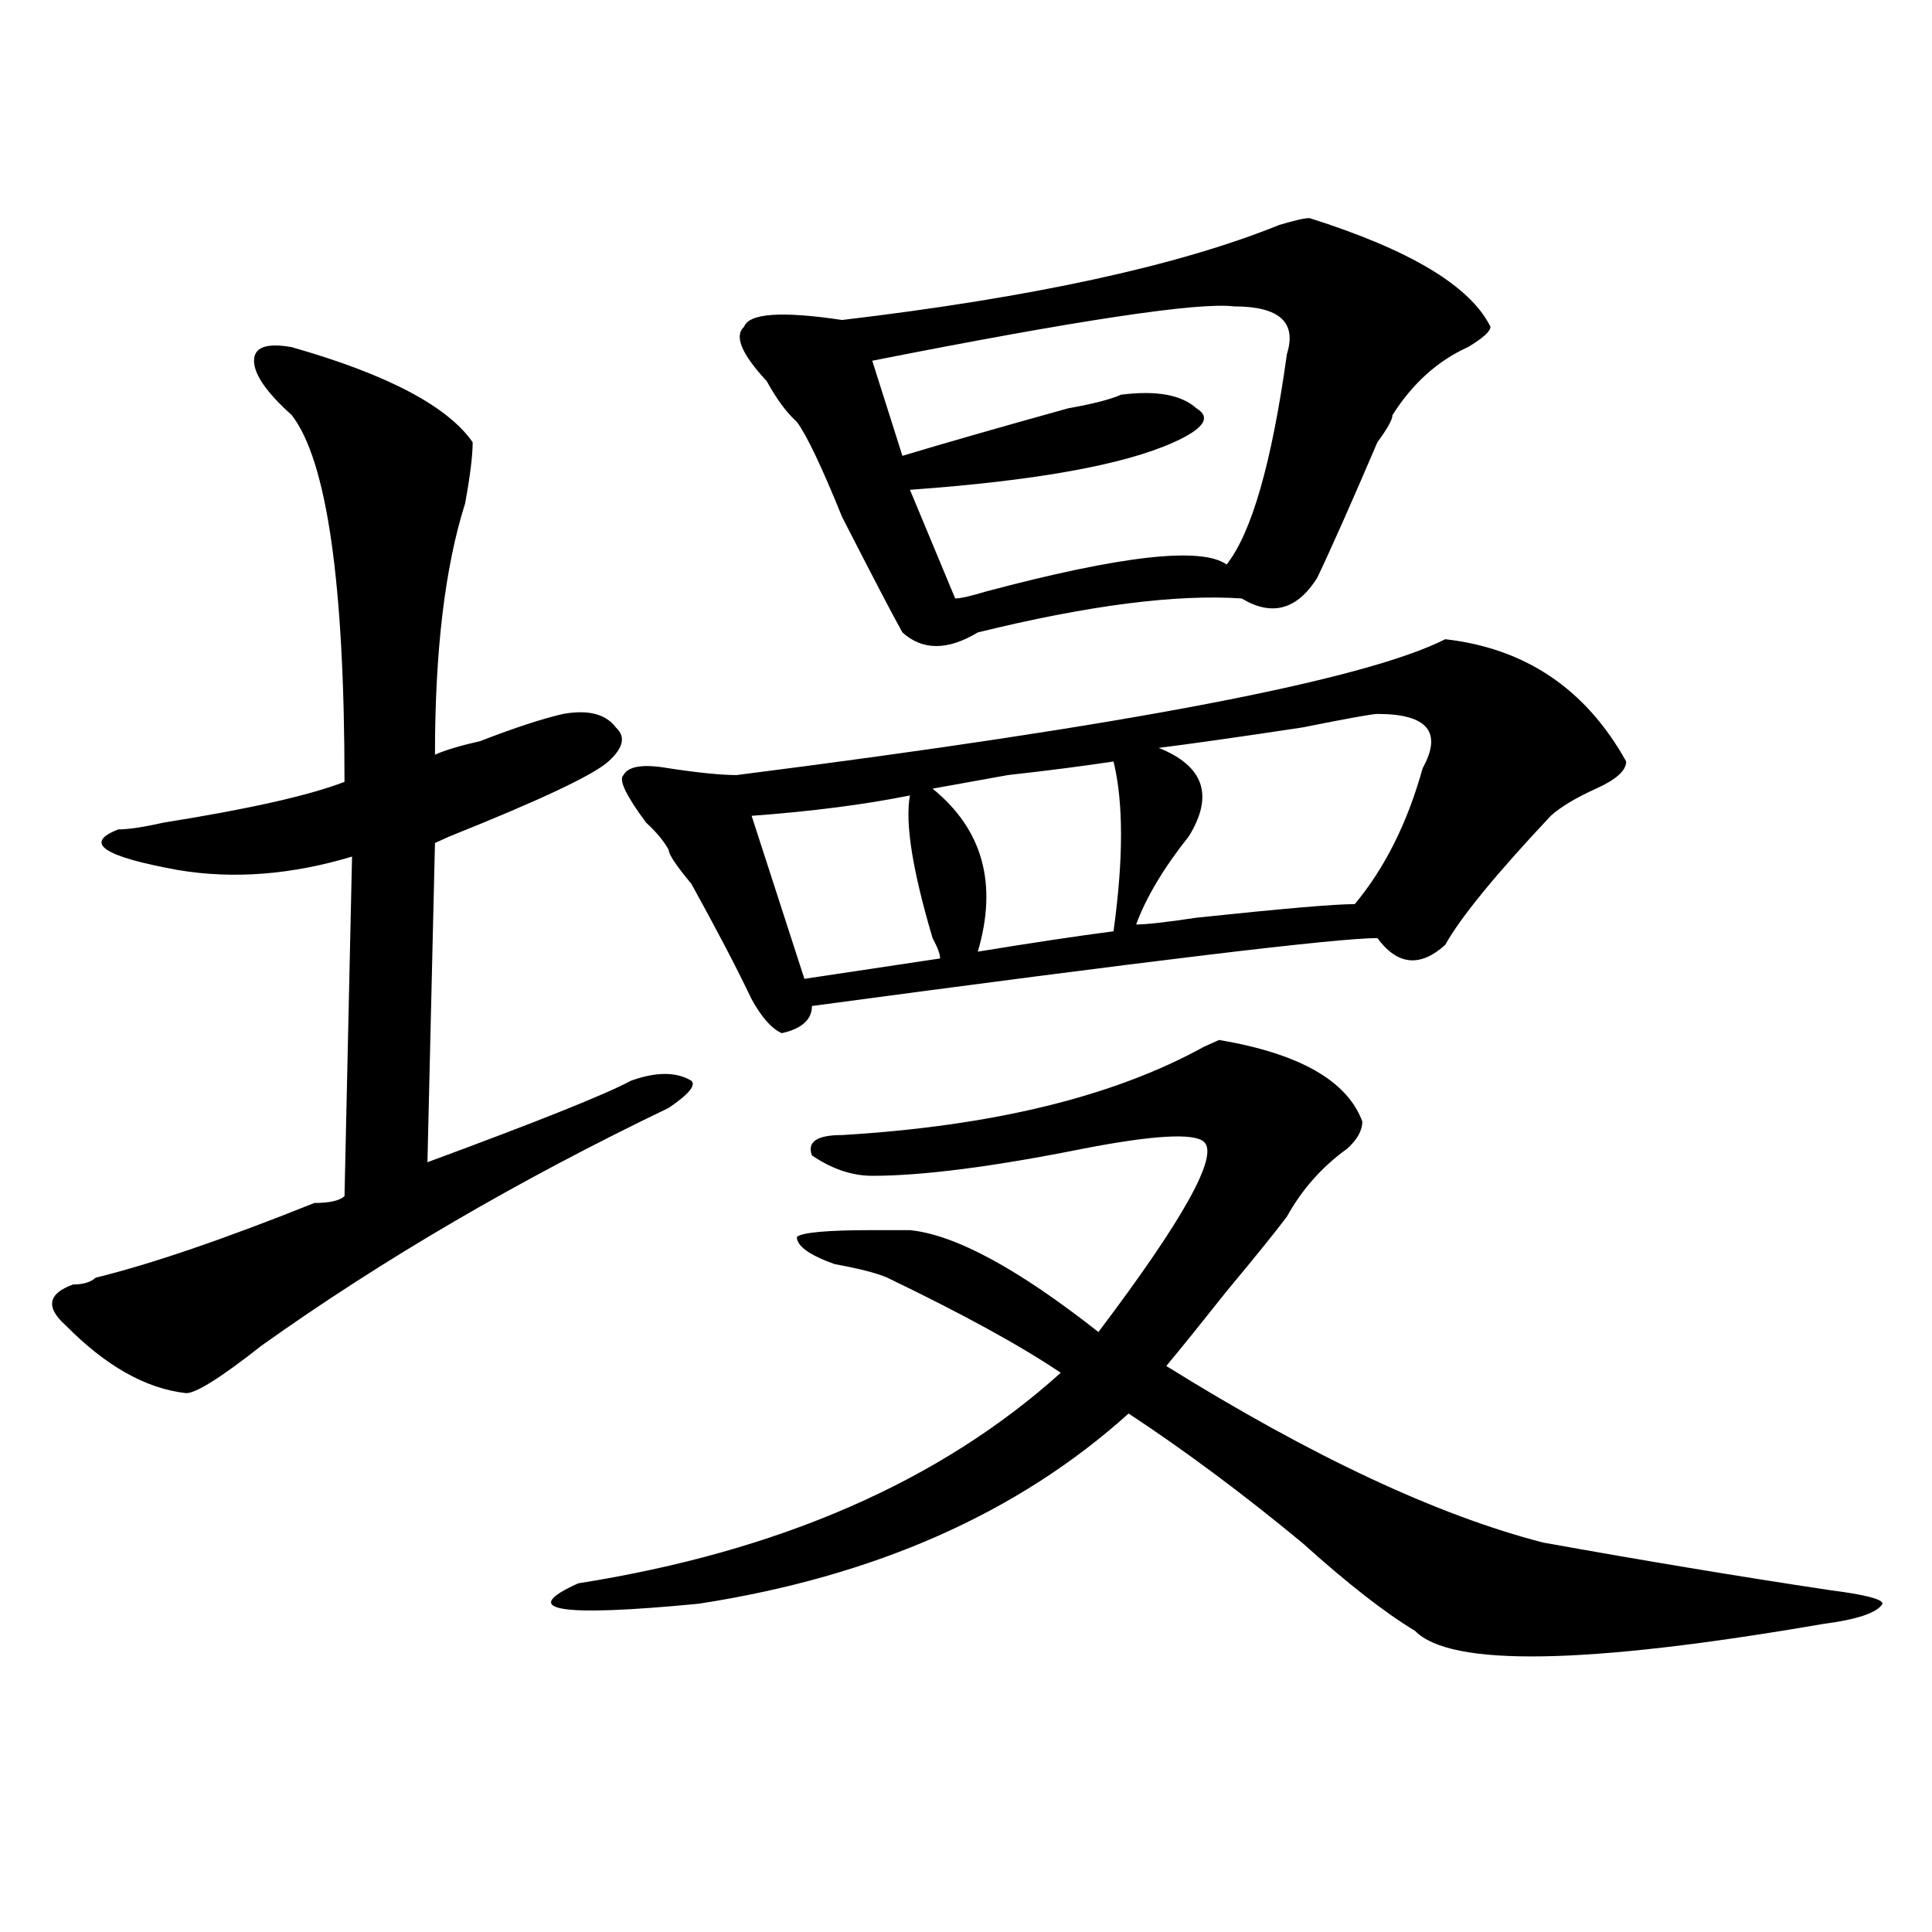
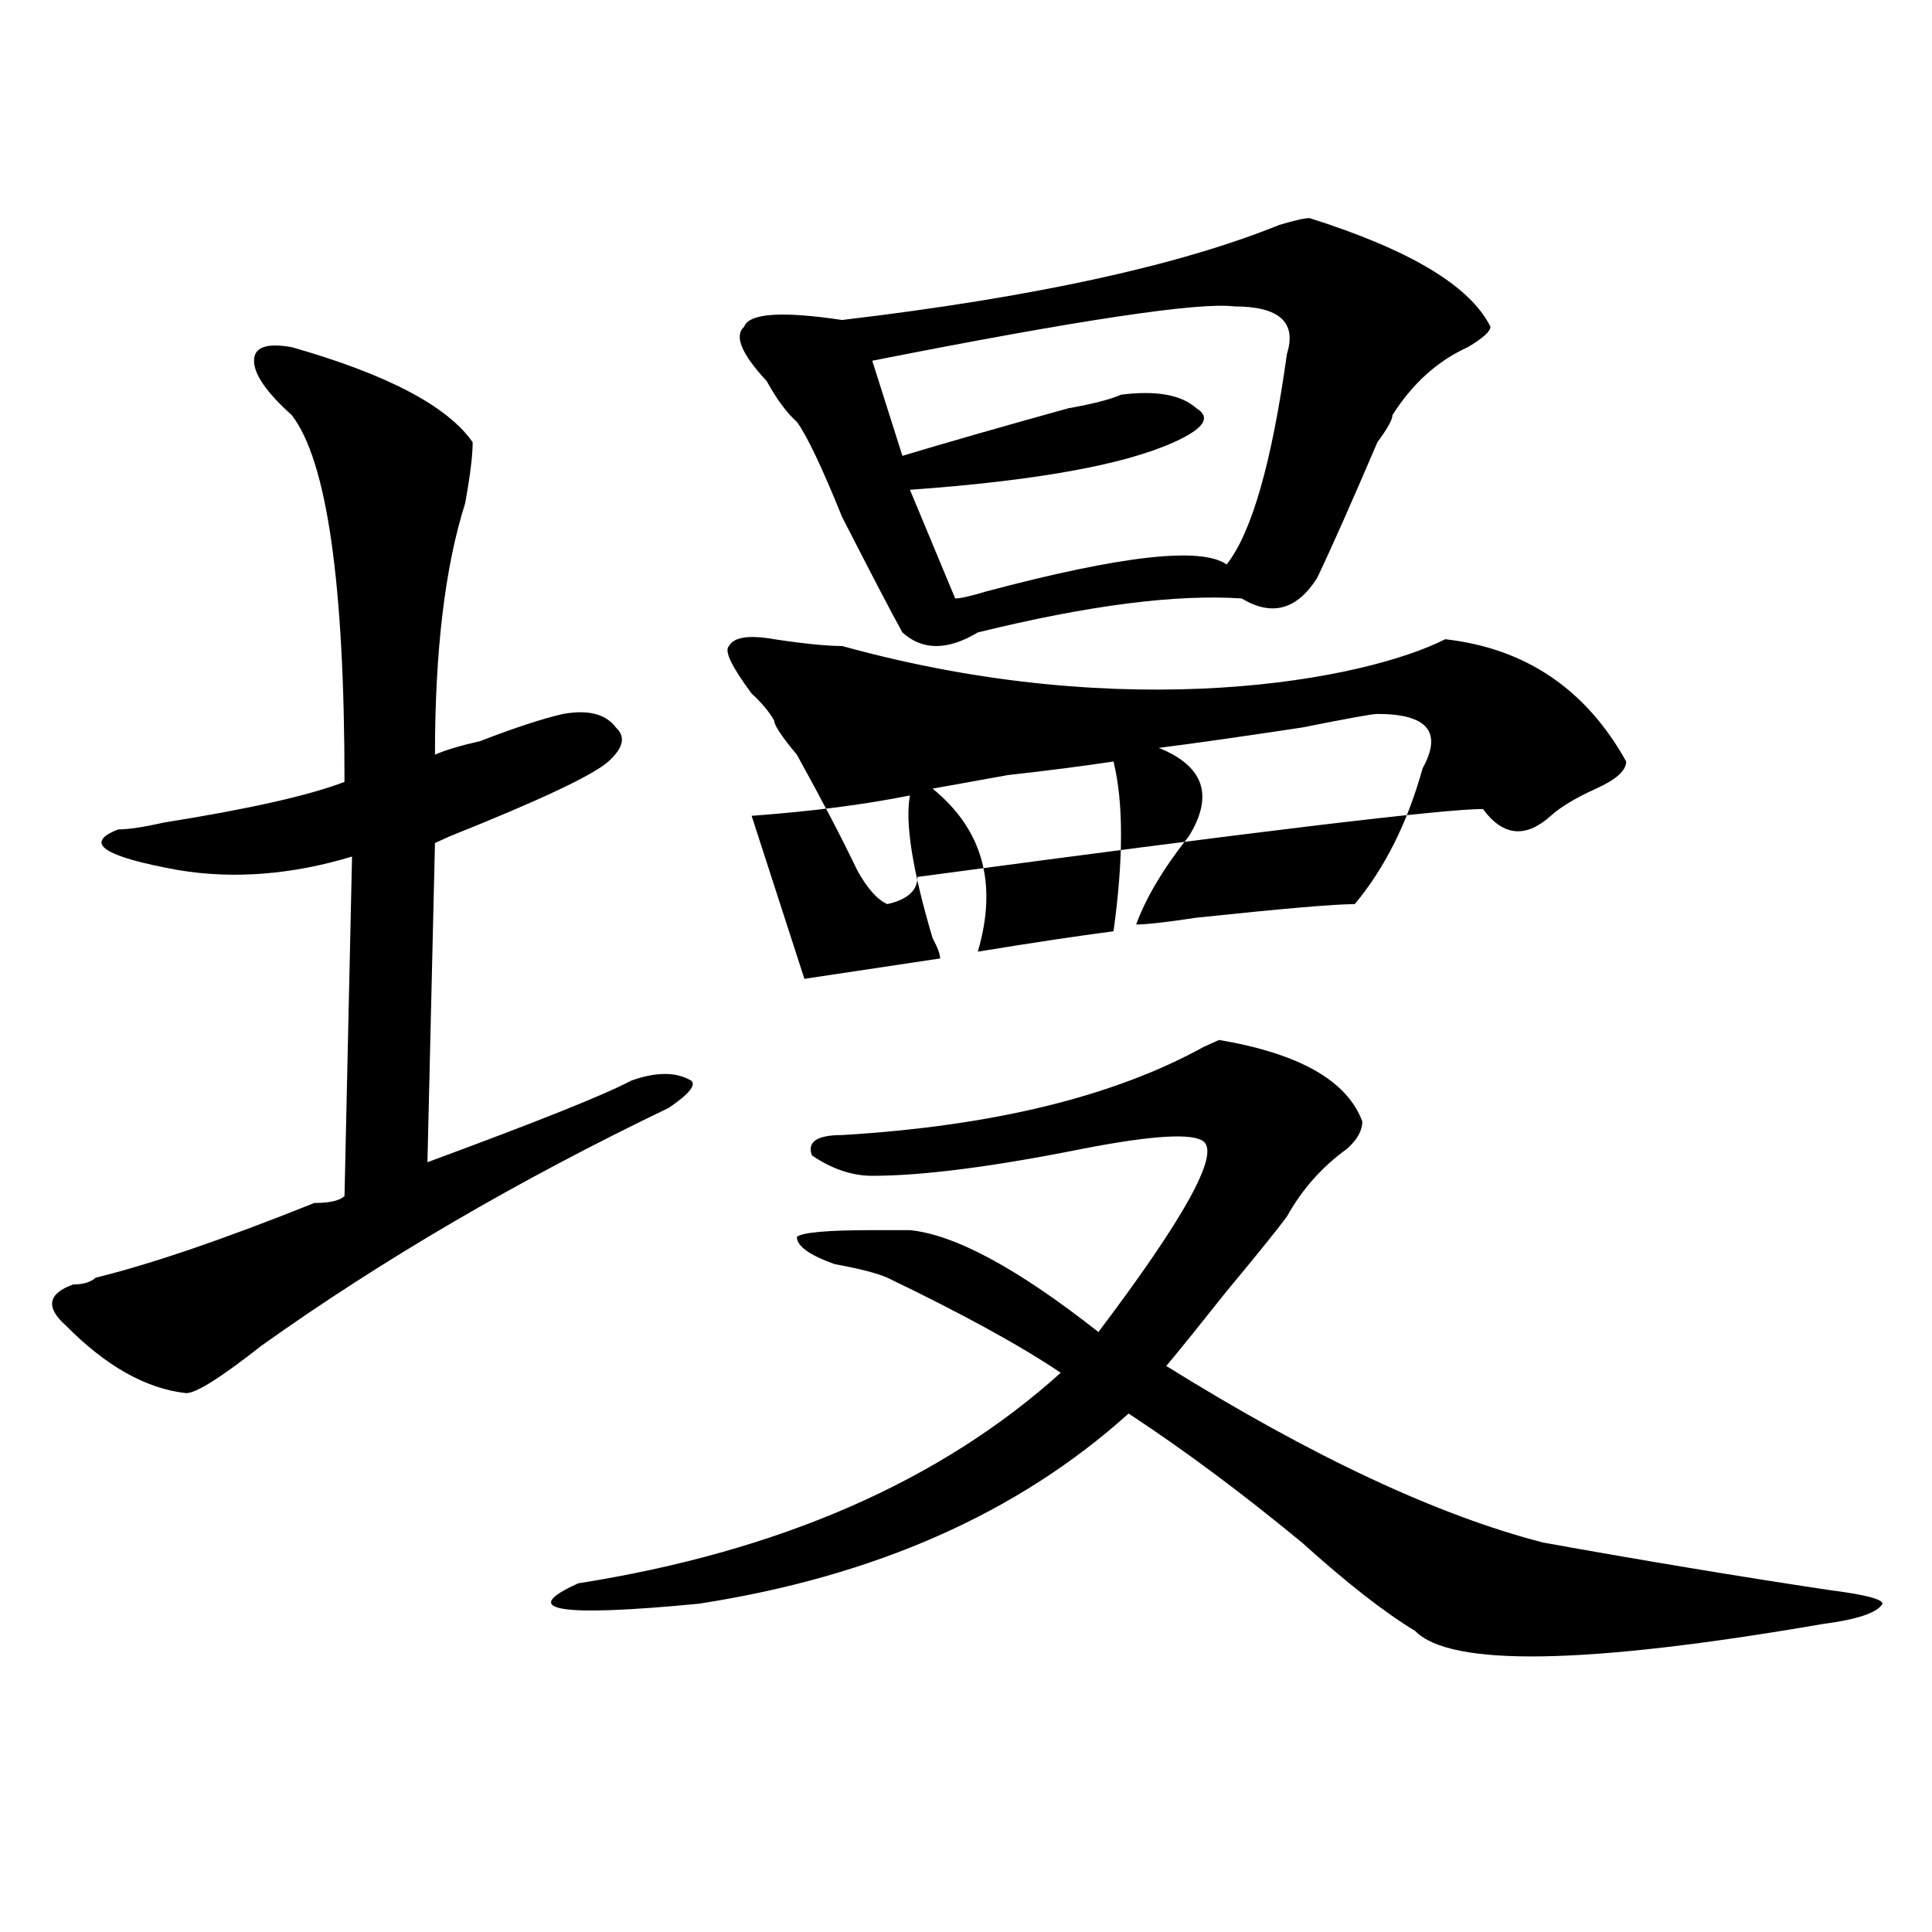
<svg xmlns="http://www.w3.org/2000/svg" version="1.1" id="图层_1" x="0px" y="0px" width="1000px" height="1000px" viewBox="0 0 1000 1000" enable-background="new 0 0 1000 1000" xml:space="preserve">
-   <path d="M150.996,179.688c49.389,14.063,80.607,30.487,93.656,49.219c0,7.031-1.342,17.578-3.902,31.641  c-10.427,32.85-15.609,76.19-15.609,130.078c5.183-2.307,12.987-4.669,23.414-7.031c18.17-7.031,32.499-11.7,42.926-14.063  c12.987-2.307,22.072,0,27.316,7.031c5.183,4.725,3.902,10.547-3.902,17.578s-35.121,19.94-81.949,38.672l-7.805,3.516  l-3.902,165.234c57.193-21.094,92.314-35.156,105.363-42.188c12.987-4.669,23.414-4.669,31.219,0  c2.561,2.362-1.342,7.031-11.707,14.063c-78.047,37.519-148.289,78.553-210.727,123.047c-20.854,16.425-33.841,24.609-39.023,24.609  c-20.854-2.307-41.646-14.063-62.438-35.156c-10.427-9.338-9.146-16.369,3.902-21.094c5.183,0,9.085-1.153,11.707-3.516  c28.597-7.031,66.34-19.885,113.168-38.672c7.805,0,12.987-1.153,15.609-3.516l3.902-175.781  c-31.219,9.394-61.157,11.756-89.754,7.031c-39.023-7.031-49.45-14.063-31.219-21.094c5.183,0,12.987-1.153,23.414-3.516  c44.206-7.031,75.425-14.063,93.656-21.094c0-103.106-9.146-166.388-27.316-189.844c-13.049-11.7-19.512-21.094-19.512-28.125  S137.947,177.381,150.996,179.688z M705.129,580.469c0,4.725-2.622,9.394-7.805,14.063c-13.049,9.394-23.414,21.094-31.219,35.156  c-5.244,7.031-15.609,19.94-31.219,38.672c-13.049,16.425-23.414,29.334-31.219,38.672c75.425,46.912,140.484,77.344,195.117,91.406  c52.011,9.338,101.461,17.578,148.289,24.609c18.17,2.307,27.316,4.669,27.316,7.031c-2.622,4.669-13.049,8.185-31.219,10.547  c-122.314,21.094-192.557,22.247-210.727,3.516c-15.609-9.394-35.121-24.609-58.535-45.703  c-31.219-25.763-61.157-48.01-89.754-66.797c-57.255,51.581-131.399,84.375-222.434,98.438  c-72.864,7.031-93.656,3.516-62.438-10.547c104.021-16.425,187.313-52.734,249.75-108.984  c-20.854-14.063-50.73-30.432-89.754-49.219c-5.244-2.307-14.329-4.669-27.316-7.031c-13.049-4.669-19.512-9.338-19.512-14.063  c2.561-2.307,15.609-3.516,39.023-3.516c7.805,0,14.268,0,19.512,0c23.414,2.362,55.913,19.94,97.559,52.734  c44.206-58.557,62.438-91.406,54.633-98.438c-5.244-4.669-26.036-3.516-62.438,3.516c-46.828,9.394-83.291,14.063-109.266,14.063  c-10.427,0-20.854-3.516-31.219-10.547c-2.622-7.031,2.561-10.547,15.609-10.547c78.047-4.669,140.484-19.885,187.313-45.703  l7.805-3.516C672.568,545.313,697.324,559.375,705.129,580.469z M748.055,330.859c41.584,4.725,72.803,25.818,93.656,63.281  c0,4.725-5.244,9.394-15.609,14.063c-10.427,4.725-18.231,9.394-23.414,14.063c-28.658,30.487-46.828,52.734-54.633,66.797  c-13.049,11.756-24.756,10.547-35.121-3.516c-20.854,0-118.412,11.756-292.676,35.156c0,7.031-5.244,11.756-15.609,14.063  c-5.244-2.307-10.427-8.185-15.609-17.578c-7.805-16.369-18.231-36.31-31.219-59.766c-7.805-9.338-11.707-15.216-11.707-17.578  c-2.622-4.669-6.524-9.338-11.707-14.063c-10.427-14.063-14.329-22.247-11.707-24.609c2.561-4.669,10.365-5.822,23.414-3.516  c15.609,2.362,27.316,3.516,35.121,3.516C584.156,375.409,706.409,351.953,748.055,330.859z M677.813,112.891  c52.011,16.425,83.229,35.156,93.656,56.25c0,2.362-3.902,5.878-11.707,10.547c-15.609,7.031-28.658,18.787-39.023,35.156  c0,2.362-2.622,7.031-7.805,14.063c-13.049,30.487-23.414,53.943-31.219,70.313c-10.427,16.425-23.414,19.94-39.023,10.547  c-33.841-2.307-79.389,3.516-136.582,17.578c-15.609,9.394-28.658,9.394-39.023,0c-5.244-9.338-15.609-29.278-31.219-59.766  c-10.427-25.763-18.231-42.188-23.414-49.219c-5.244-4.669-10.427-11.7-15.609-21.094c-13.049-14.063-16.951-23.4-11.707-28.125  c2.561-7.031,19.512-8.185,50.73-3.516c98.839-11.7,174.264-28.125,226.336-49.219C670.008,114.1,675.19,112.891,677.813,112.891z   M470.988,411.719c-23.414,4.725-50.73,8.24-81.949,10.547l27.316,84.375l70.242-10.547c0-2.307-1.342-5.822-3.902-10.547  C472.269,450.391,468.366,425.781,470.988,411.719z M638.789,158.594c-18.231-2.307-80.669,7.031-187.313,28.125l15.609,49.219  c23.414-7.031,52.011-15.216,85.852-24.609c12.987-2.307,22.072-4.669,27.316-7.031c18.17-2.307,31.219,0,39.023,7.031  c7.805,4.725,3.902,10.547-11.707,17.578c-26.036,11.756-71.584,19.94-136.582,24.609l23.414,56.25  c2.561,0,7.805-1.153,15.609-3.516c70.242-18.731,111.826-23.4,124.875-14.063c12.987-16.369,23.414-52.734,31.219-108.984  C671.288,166.834,662.203,158.594,638.789,158.594z M576.352,394.141c-15.609,2.362-33.841,4.725-54.633,7.031  c-13.049,2.362-26.036,4.725-39.023,7.031c25.975,21.094,33.779,49.219,23.414,84.375c28.597-4.669,52.011-8.185,70.242-10.547  C581.534,444.568,581.534,415.234,576.352,394.141z M712.934,369.531c-2.622,0-15.609,2.362-39.023,7.031  c-31.219,4.725-55.975,8.24-74.145,10.547c23.414,9.394,28.597,24.609,15.609,45.703c-13.049,16.425-22.134,31.641-27.316,45.703  c5.183,0,15.609-1.153,31.219-3.516c44.206-4.669,71.522-7.031,81.949-7.031c15.609-18.731,27.316-42.188,35.121-70.313  C746.713,378.925,738.908,369.531,712.934,369.531z" />
+   <path d="M150.996,179.688c49.389,14.063,80.607,30.487,93.656,49.219c0,7.031-1.342,17.578-3.902,31.641  c-10.427,32.85-15.609,76.19-15.609,130.078c5.183-2.307,12.987-4.669,23.414-7.031c18.17-7.031,32.499-11.7,42.926-14.063  c12.987-2.307,22.072,0,27.316,7.031c5.183,4.725,3.902,10.547-3.902,17.578s-35.121,19.94-81.949,38.672l-7.805,3.516  l-3.902,165.234c57.193-21.094,92.314-35.156,105.363-42.188c12.987-4.669,23.414-4.669,31.219,0  c2.561,2.362-1.342,7.031-11.707,14.063c-78.047,37.519-148.289,78.553-210.727,123.047c-20.854,16.425-33.841,24.609-39.023,24.609  c-20.854-2.307-41.646-14.063-62.438-35.156c-10.427-9.338-9.146-16.369,3.902-21.094c5.183,0,9.085-1.153,11.707-3.516  c28.597-7.031,66.34-19.885,113.168-38.672c7.805,0,12.987-1.153,15.609-3.516l3.902-175.781  c-31.219,9.394-61.157,11.756-89.754,7.031c-39.023-7.031-49.45-14.063-31.219-21.094c5.183,0,12.987-1.153,23.414-3.516  c44.206-7.031,75.425-14.063,93.656-21.094c0-103.106-9.146-166.388-27.316-189.844c-13.049-11.7-19.512-21.094-19.512-28.125  S137.947,177.381,150.996,179.688z M705.129,580.469c0,4.725-2.622,9.394-7.805,14.063c-13.049,9.394-23.414,21.094-31.219,35.156  c-5.244,7.031-15.609,19.94-31.219,38.672c-13.049,16.425-23.414,29.334-31.219,38.672c75.425,46.912,140.484,77.344,195.117,91.406  c52.011,9.338,101.461,17.578,148.289,24.609c18.17,2.307,27.316,4.669,27.316,7.031c-2.622,4.669-13.049,8.185-31.219,10.547  c-122.314,21.094-192.557,22.247-210.727,3.516c-15.609-9.394-35.121-24.609-58.535-45.703  c-31.219-25.763-61.157-48.01-89.754-66.797c-57.255,51.581-131.399,84.375-222.434,98.438  c-72.864,7.031-93.656,3.516-62.438-10.547c104.021-16.425,187.313-52.734,249.75-108.984  c-20.854-14.063-50.73-30.432-89.754-49.219c-5.244-2.307-14.329-4.669-27.316-7.031c-13.049-4.669-19.512-9.338-19.512-14.063  c2.561-2.307,15.609-3.516,39.023-3.516c7.805,0,14.268,0,19.512,0c23.414,2.362,55.913,19.94,97.559,52.734  c44.206-58.557,62.438-91.406,54.633-98.438c-5.244-4.669-26.036-3.516-62.438,3.516c-46.828,9.394-83.291,14.063-109.266,14.063  c-10.427,0-20.854-3.516-31.219-10.547c-2.622-7.031,2.561-10.547,15.609-10.547c78.047-4.669,140.484-19.885,187.313-45.703  l7.805-3.516C672.568,545.313,697.324,559.375,705.129,580.469z M748.055,330.859c41.584,4.725,72.803,25.818,93.656,63.281  c0,4.725-5.244,9.394-15.609,14.063c-10.427,4.725-18.231,9.394-23.414,14.063c-13.049,11.756-24.756,10.547-35.121-3.516c-20.854,0-118.412,11.756-292.676,35.156c0,7.031-5.244,11.756-15.609,14.063  c-5.244-2.307-10.427-8.185-15.609-17.578c-7.805-16.369-18.231-36.31-31.219-59.766c-7.805-9.338-11.707-15.216-11.707-17.578  c-2.622-4.669-6.524-9.338-11.707-14.063c-10.427-14.063-14.329-22.247-11.707-24.609c2.561-4.669,10.365-5.822,23.414-3.516  c15.609,2.362,27.316,3.516,35.121,3.516C584.156,375.409,706.409,351.953,748.055,330.859z M677.813,112.891  c52.011,16.425,83.229,35.156,93.656,56.25c0,2.362-3.902,5.878-11.707,10.547c-15.609,7.031-28.658,18.787-39.023,35.156  c0,2.362-2.622,7.031-7.805,14.063c-13.049,30.487-23.414,53.943-31.219,70.313c-10.427,16.425-23.414,19.94-39.023,10.547  c-33.841-2.307-79.389,3.516-136.582,17.578c-15.609,9.394-28.658,9.394-39.023,0c-5.244-9.338-15.609-29.278-31.219-59.766  c-10.427-25.763-18.231-42.188-23.414-49.219c-5.244-4.669-10.427-11.7-15.609-21.094c-13.049-14.063-16.951-23.4-11.707-28.125  c2.561-7.031,19.512-8.185,50.73-3.516c98.839-11.7,174.264-28.125,226.336-49.219C670.008,114.1,675.19,112.891,677.813,112.891z   M470.988,411.719c-23.414,4.725-50.73,8.24-81.949,10.547l27.316,84.375l70.242-10.547c0-2.307-1.342-5.822-3.902-10.547  C472.269,450.391,468.366,425.781,470.988,411.719z M638.789,158.594c-18.231-2.307-80.669,7.031-187.313,28.125l15.609,49.219  c23.414-7.031,52.011-15.216,85.852-24.609c12.987-2.307,22.072-4.669,27.316-7.031c18.17-2.307,31.219,0,39.023,7.031  c7.805,4.725,3.902,10.547-11.707,17.578c-26.036,11.756-71.584,19.94-136.582,24.609l23.414,56.25  c2.561,0,7.805-1.153,15.609-3.516c70.242-18.731,111.826-23.4,124.875-14.063c12.987-16.369,23.414-52.734,31.219-108.984  C671.288,166.834,662.203,158.594,638.789,158.594z M576.352,394.141c-15.609,2.362-33.841,4.725-54.633,7.031  c-13.049,2.362-26.036,4.725-39.023,7.031c25.975,21.094,33.779,49.219,23.414,84.375c28.597-4.669,52.011-8.185,70.242-10.547  C581.534,444.568,581.534,415.234,576.352,394.141z M712.934,369.531c-2.622,0-15.609,2.362-39.023,7.031  c-31.219,4.725-55.975,8.24-74.145,10.547c23.414,9.394,28.597,24.609,15.609,45.703c-13.049,16.425-22.134,31.641-27.316,45.703  c5.183,0,15.609-1.153,31.219-3.516c44.206-4.669,71.522-7.031,81.949-7.031c15.609-18.731,27.316-42.188,35.121-70.313  C746.713,378.925,738.908,369.531,712.934,369.531z" />
</svg>